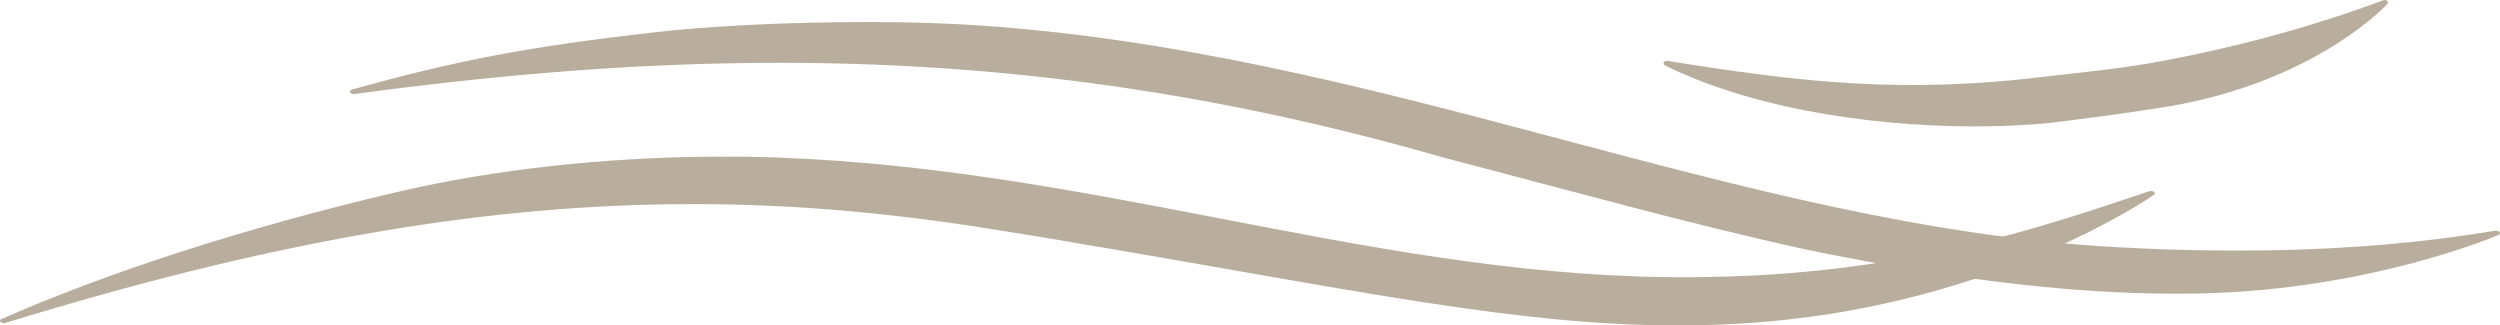
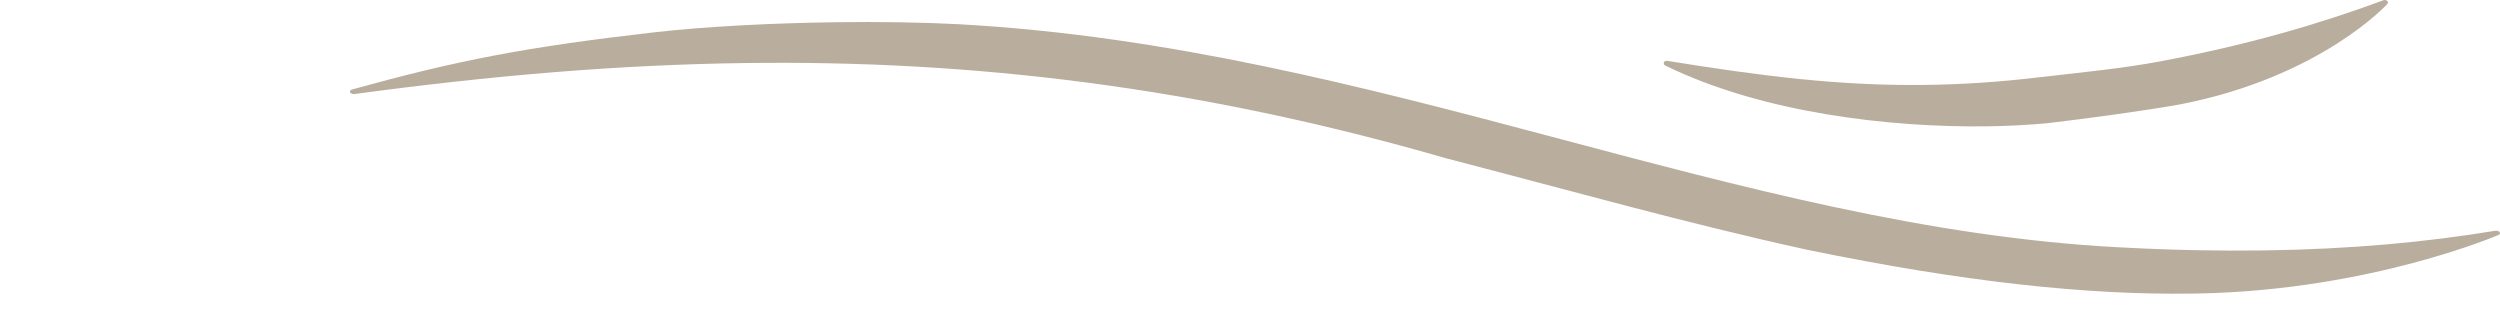
<svg xmlns="http://www.w3.org/2000/svg" id="Layer_1" version="1.1" viewBox="0 0 888.78 115.7">
  <defs>
    <style>
      .st0 {
        fill: #b9ae9d;
      }
    </style>
  </defs>
  <path class="st0" d="M125.17,31.81c37.33-10.33,61.4-15.05,107.64-20.35,18.51-2.09,41.94-3.25,64.22-3.56,16.09-.21,31.61.05,44.19.73,148.79,8.29,276.03,72.17,412.23,79.3h.47c.16,0,.37,0,.63.05,17.93.95,34.6,1.26,50.07,1.05,31.4-.42,58.14-2.99,82.42-6.98.63-.1,1.36.11,1.63.47.26.37.05.84-.53,1.05-.1.06-45.35,19.51-106.22,20.77-1.05,0-2.09.05-3.15.05-36.59.47-79.95-3.99-136.26-15.58h0c-42.89-9.39-85.09-21.29-127.56-32.31l-.26-.05c-88.81-25.7-169.23-35.08-249.45-34.04-45.93.58-91.8,4.61-139.15,11.02-.68.1-1.36-.16-1.63-.58-.26-.42.11-.89.79-1.05" />
-   <path class="st0" d="M591.45,22.21c.21-.42.73-.63,1.26-.58,33.19,5.35,61.18,8.97,91.96,8.55,12.69-.16,25.84-.99,40-2.67,15.94-1.84,29.68-3.15,43.2-5.67,30.77-5.77,56.41-13.21,79.53-21.77.47-.16.99-.05,1.31.27.32.31.32.73,0,1.1-.1.1-23.69,25.96-73.66,35.67-12.48,2.26-33.14,5.03-47.29,6.71h-.05c-6.4.57-13.63.99-21.39,1.1-34.34.42-79.69-4.67-114.34-21.61-.47-.21-.63-.68-.47-1.1" />
-   <path class="st0" d="M.66,113.36c36.38-15.99,84.72-31.99,140.08-45,36.33-8.55,75.39-12.22,109.57-12.64,5.08-.05,10.12-.05,14.99,0,117.75,1.89,217.36,41.38,326.93,42.8,4.3.05,8.6.05,12.9,0,6.4-.1,12.84-.31,19.29-.63,63.18-3.36,107.21-19.09,139.61-29.9.58-.21,1.31-.1,1.73.21s.36.79-.05,1.1c-.1.06-50.65,35.56-129.81,44.27-11.69,1.31-23.17,1.94-34.65,2.1-59.88.79-120.32-12.8-219.88-29.47h0c-9.49-1.68-19.14-3.2-28.68-4.72-38.17-6.14-75.44-9.39-114.34-8.86-68.99.89-143.18,13.48-236.34,42.17-.68.21-1.47.05-1.83-.31s-.16-.9.42-1.16" />
+   <path class="st0" d="M591.45,22.21c.21-.42.73-.63,1.26-.58,33.19,5.35,61.18,8.97,91.96,8.55,12.69-.16,25.84-.99,40-2.67,15.94-1.84,29.68-3.15,43.2-5.67,30.77-5.77,56.41-13.21,79.53-21.77.47-.16.99-.05,1.31.27.32.31.32.73,0,1.1-.1.1-23.69,25.96-73.66,35.67-12.48,2.26-33.14,5.03-47.29,6.71c-6.4.57-13.63.99-21.39,1.1-34.34.42-79.69-4.67-114.34-21.61-.47-.21-.63-.68-.47-1.1" />
</svg>